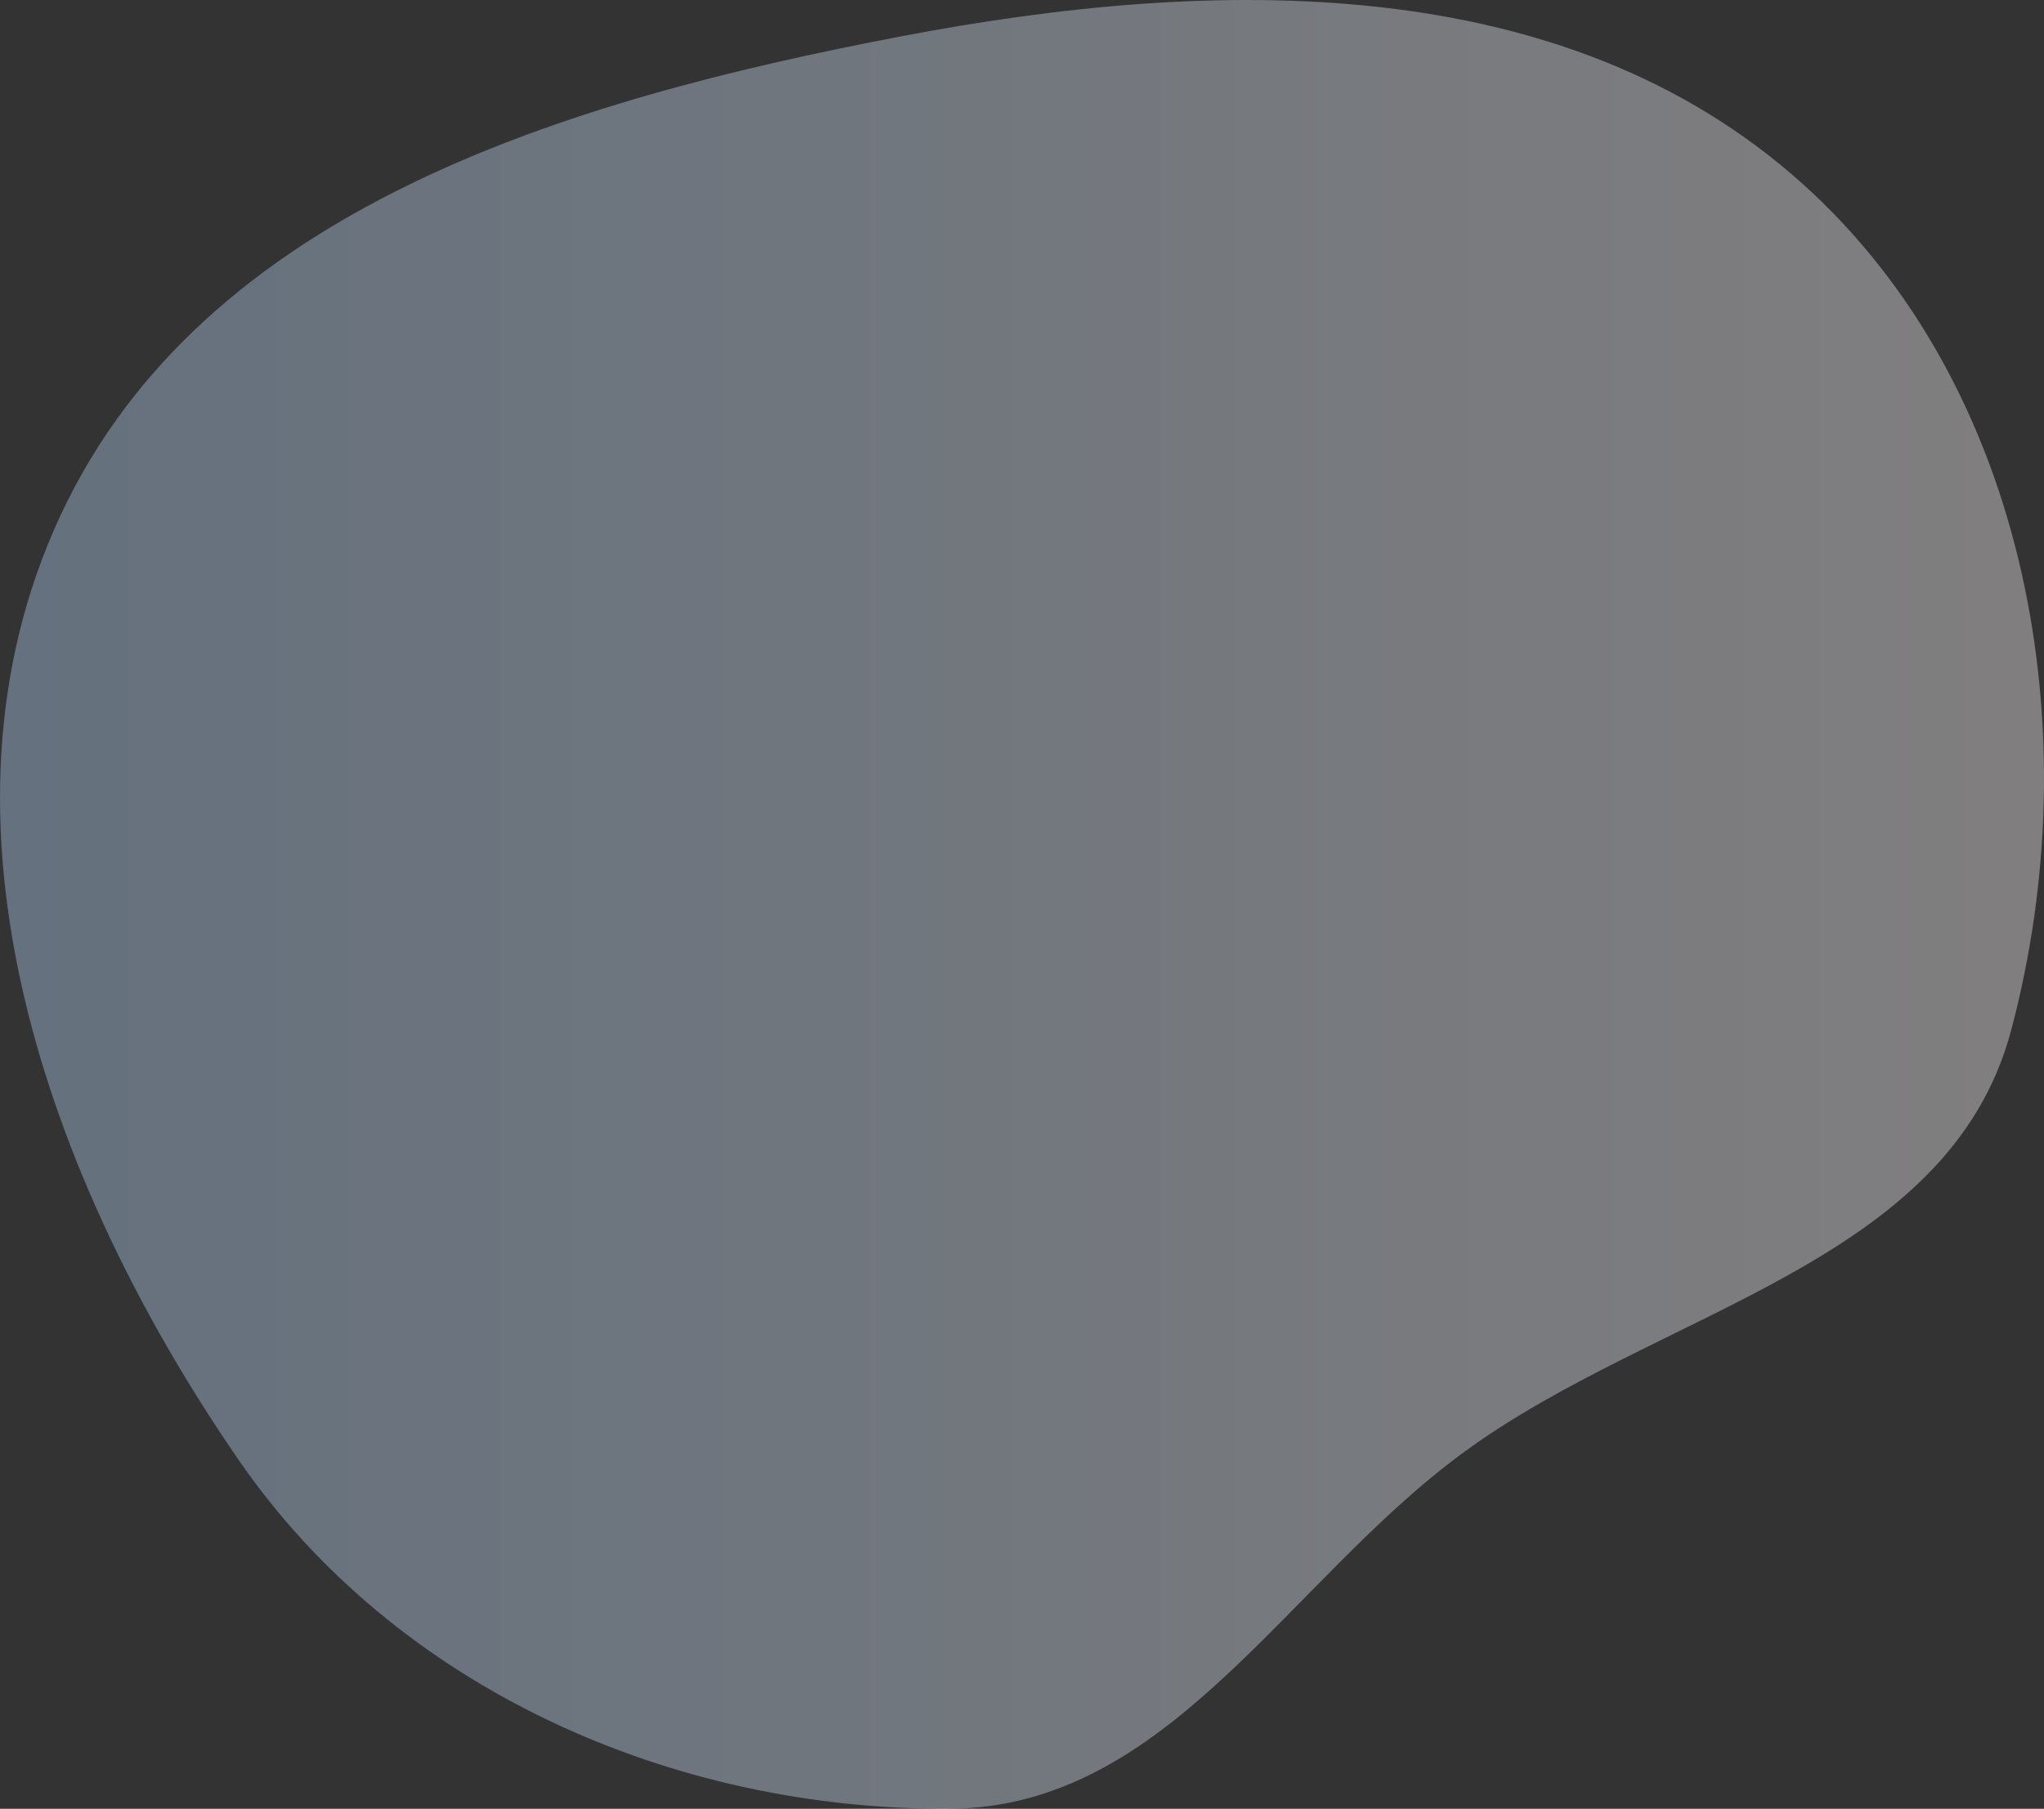
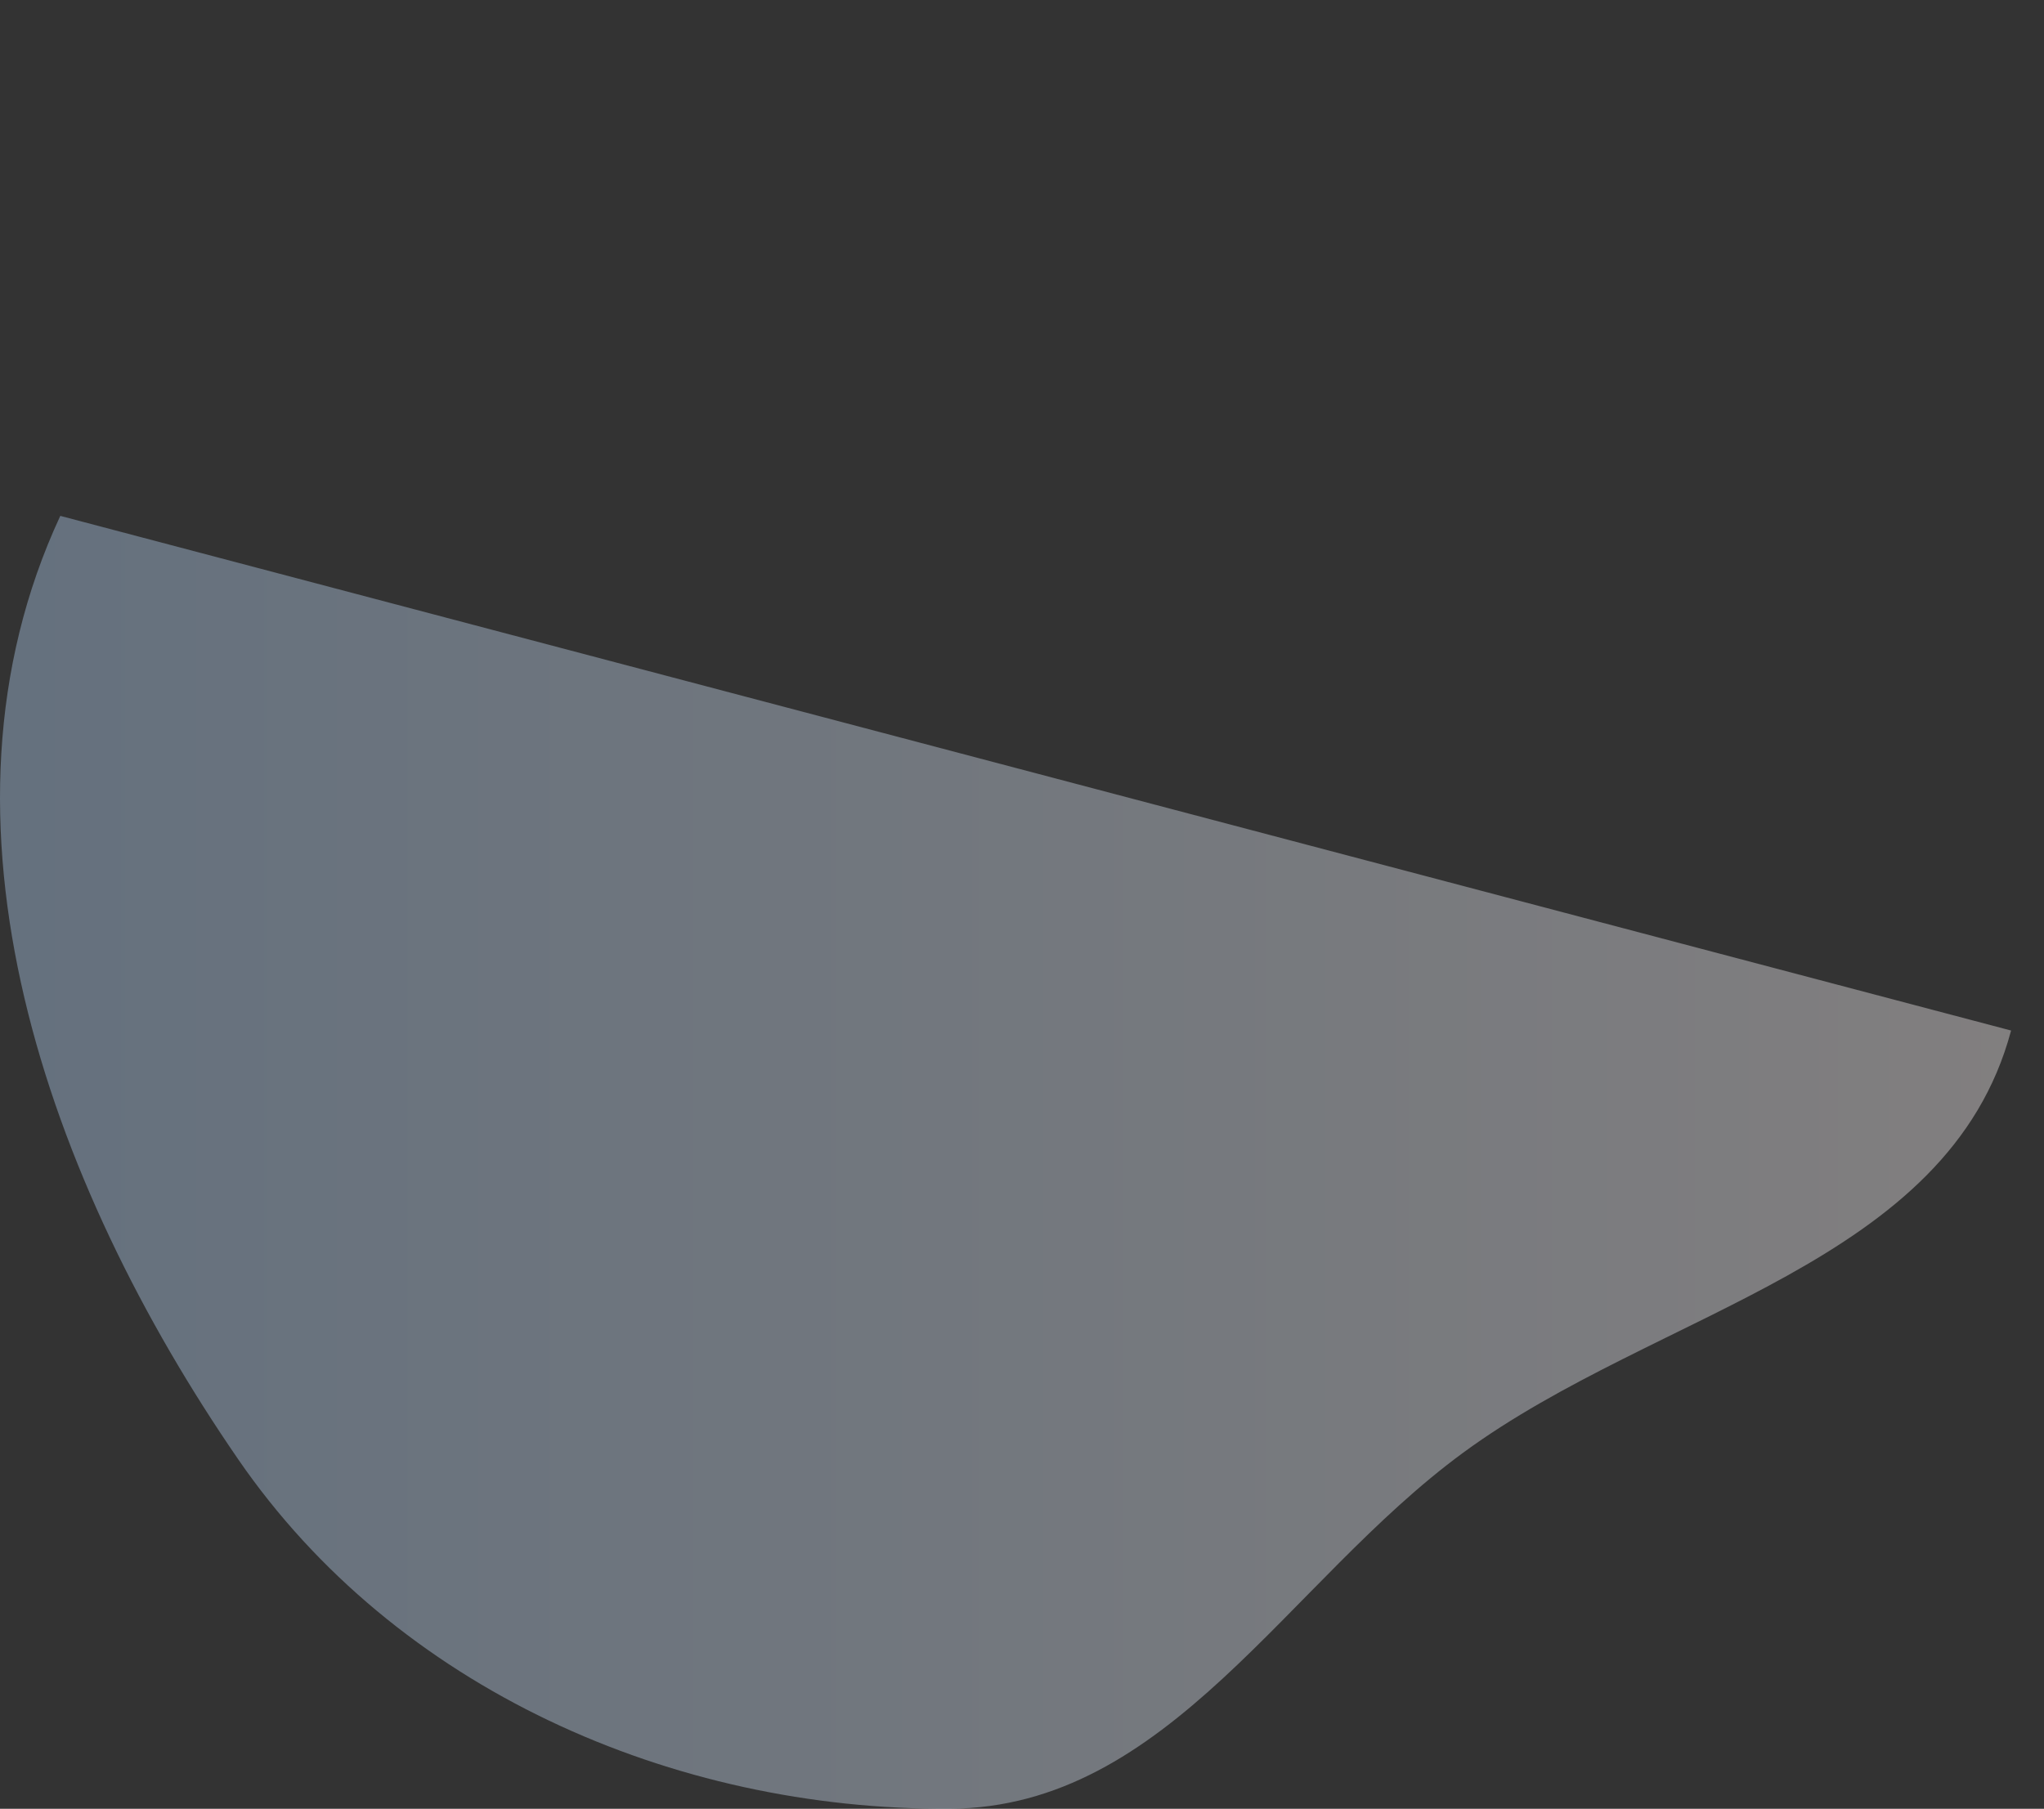
<svg xmlns="http://www.w3.org/2000/svg" width="263.696" height="233.393" viewBox="0 0 263.696 233.393">
  <rect x="0" y="0" width="263.696" height="233.393" fill="#333333" stroke="none" />
  <defs>
    <linearGradient id="linear-gradient" x1="0.5" x2="0.5" y2="1" gradientUnits="objectBoundingBox">
      <stop offset="0" stop-color="#f5efef" />
      <stop offset="1" stop-color="#accbee" />
    </linearGradient>
  </defs>
-   <path id="icon_message_06" d="M132.974,4.246c30.269,8.071,35.961,45.447,54.468,70.679,16.72,22.8,45.793,37.978,45.948,66.229.2,35.855-15.5,71.46-45.081,91.808-35.776,24.611-82.365,41.284-121.744,22.956C26.833,237.425,12.912,190.482,4.7,147.5-3.055,106.927-3.948,62.043,23.629,31.245,49.953,1.847,94.81-5.93,132.974,4.246Z" transform="translate(263.696) rotate(90)" fill-rule="evenodd" opacity="0.4" fill="url(#linear-gradient)" />
+   <path id="icon_message_06" d="M132.974,4.246c30.269,8.071,35.961,45.447,54.468,70.679,16.72,22.8,45.793,37.978,45.948,66.229.2,35.855-15.5,71.46-45.081,91.808-35.776,24.611-82.365,41.284-121.744,22.956Z" transform="translate(263.696) rotate(90)" fill-rule="evenodd" opacity="0.4" fill="url(#linear-gradient)" />
</svg>